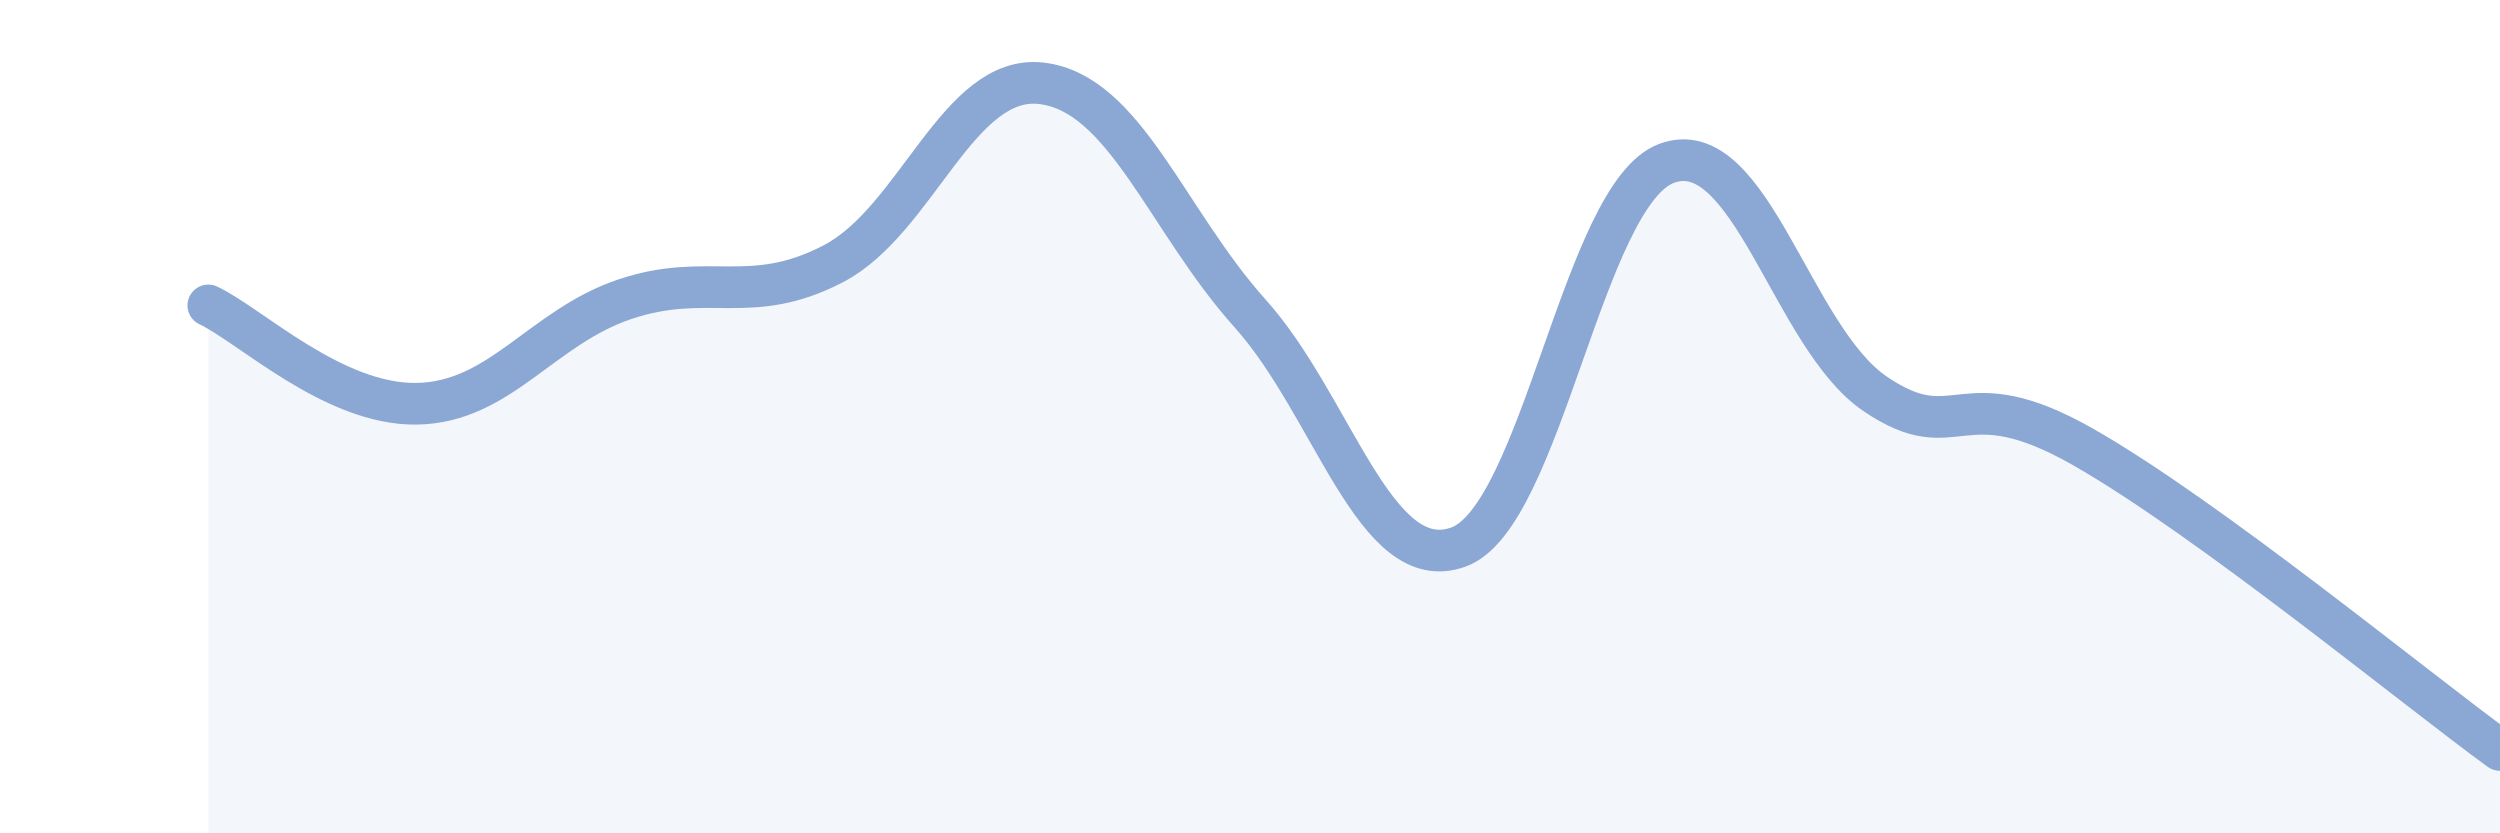
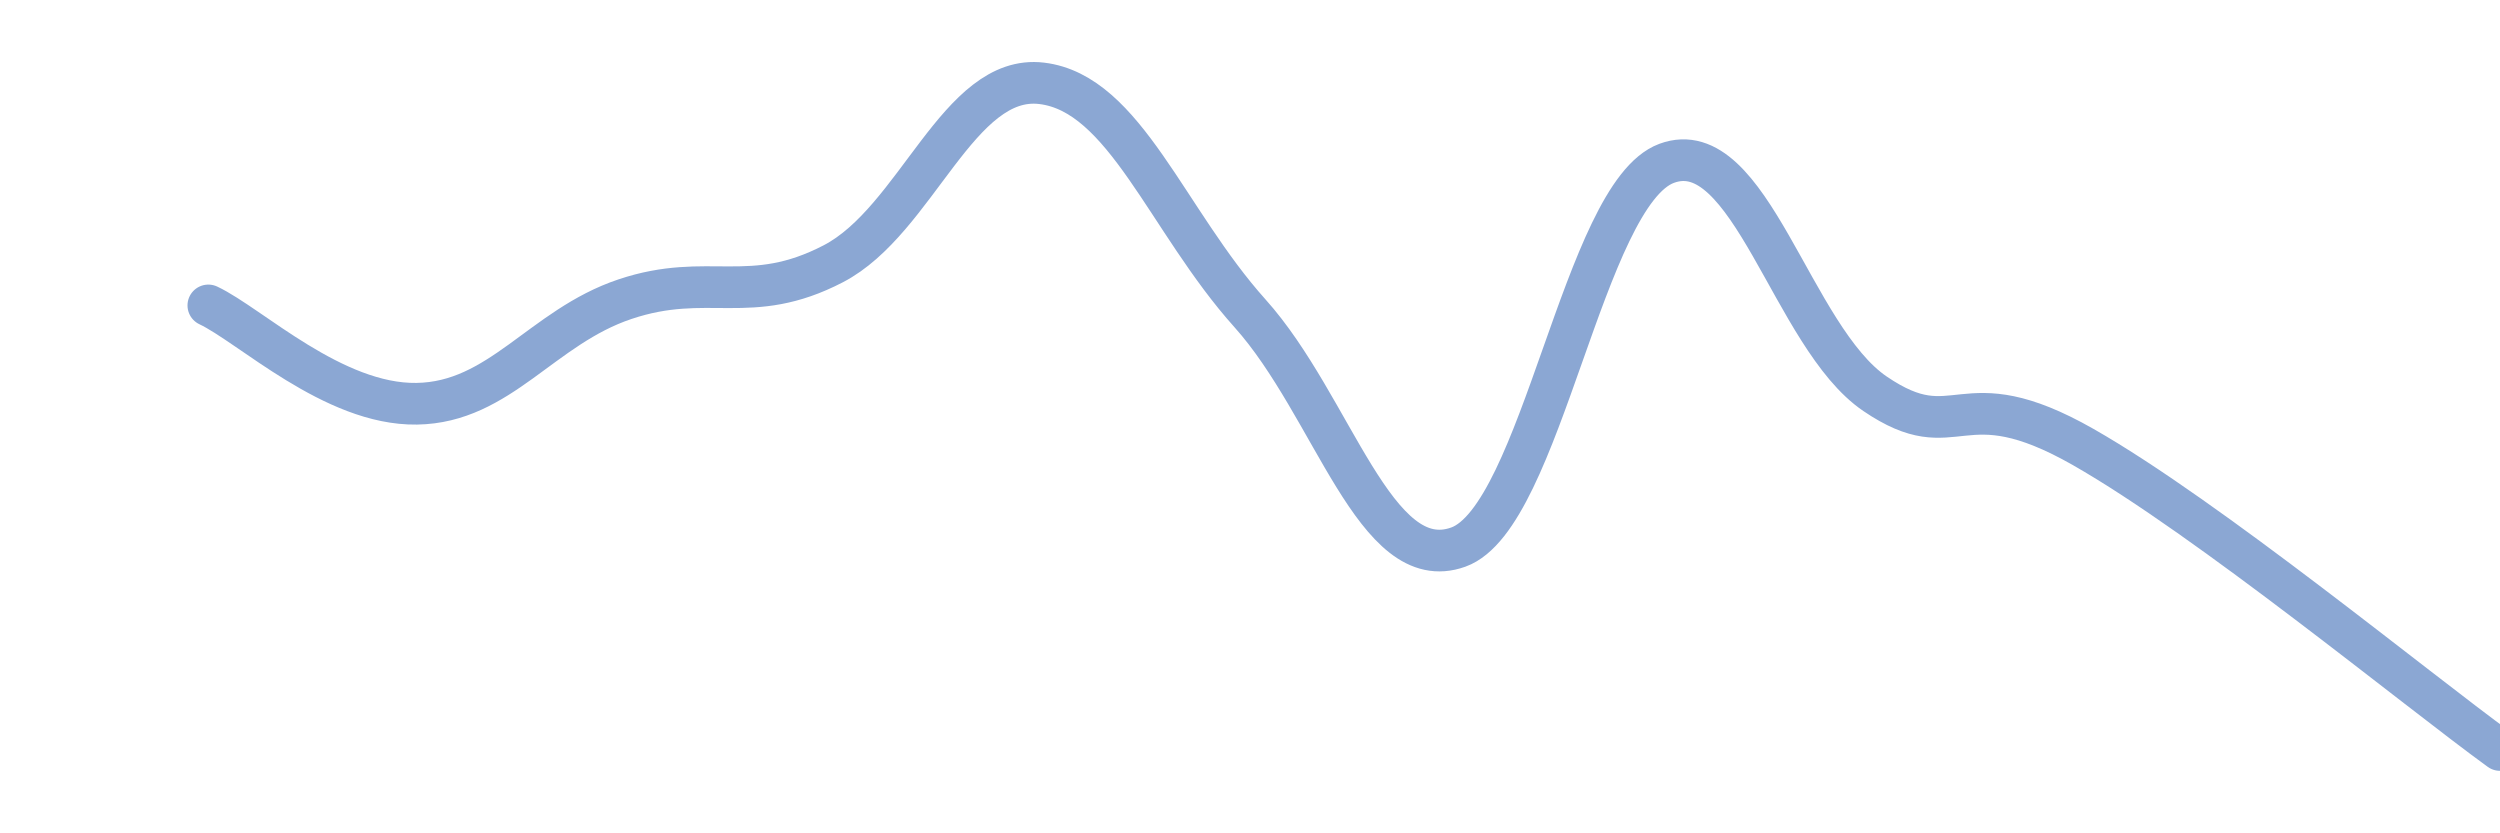
<svg xmlns="http://www.w3.org/2000/svg" width="60" height="20" viewBox="0 0 60 20">
-   <path d="M 5,7.33 C 6,7.8 8,9.72 10,9.69 C 12,9.66 13,7.85 15,7.18 C 17,6.51 18,7.37 20,6.33 C 22,5.29 23,1.76 25,2 C 27,2.24 28,5.29 30,7.52 C 32,9.75 33,13.85 35,13.13 C 37,12.41 38,4.66 40,3.92 C 42,3.18 43,8.09 45,9.45 C 47,10.81 47,9.02 50,10.73 C 53,12.44 58,16.55 60,18L60 20L5 20Z" fill="#8ba7d3" opacity="0.1" stroke-linecap="round" stroke-linejoin="round" />
  <path d="M 5,7.33 C 6,7.8 8,9.72 10,9.69 C 12,9.66 13,7.85 15,7.18 C 17,6.51 18,7.37 20,6.33 C 22,5.29 23,1.76 25,2 C 27,2.24 28,5.29 30,7.52 C 32,9.75 33,13.85 35,13.13 C 37,12.41 38,4.66 40,3.92 C 42,3.18 43,8.09 45,9.45 C 47,10.81 47,9.02 50,10.73 C 53,12.44 58,16.55 60,18" stroke="#8ba7d3" stroke-width="1" fill="none" stroke-linecap="round" stroke-linejoin="round" />
</svg>